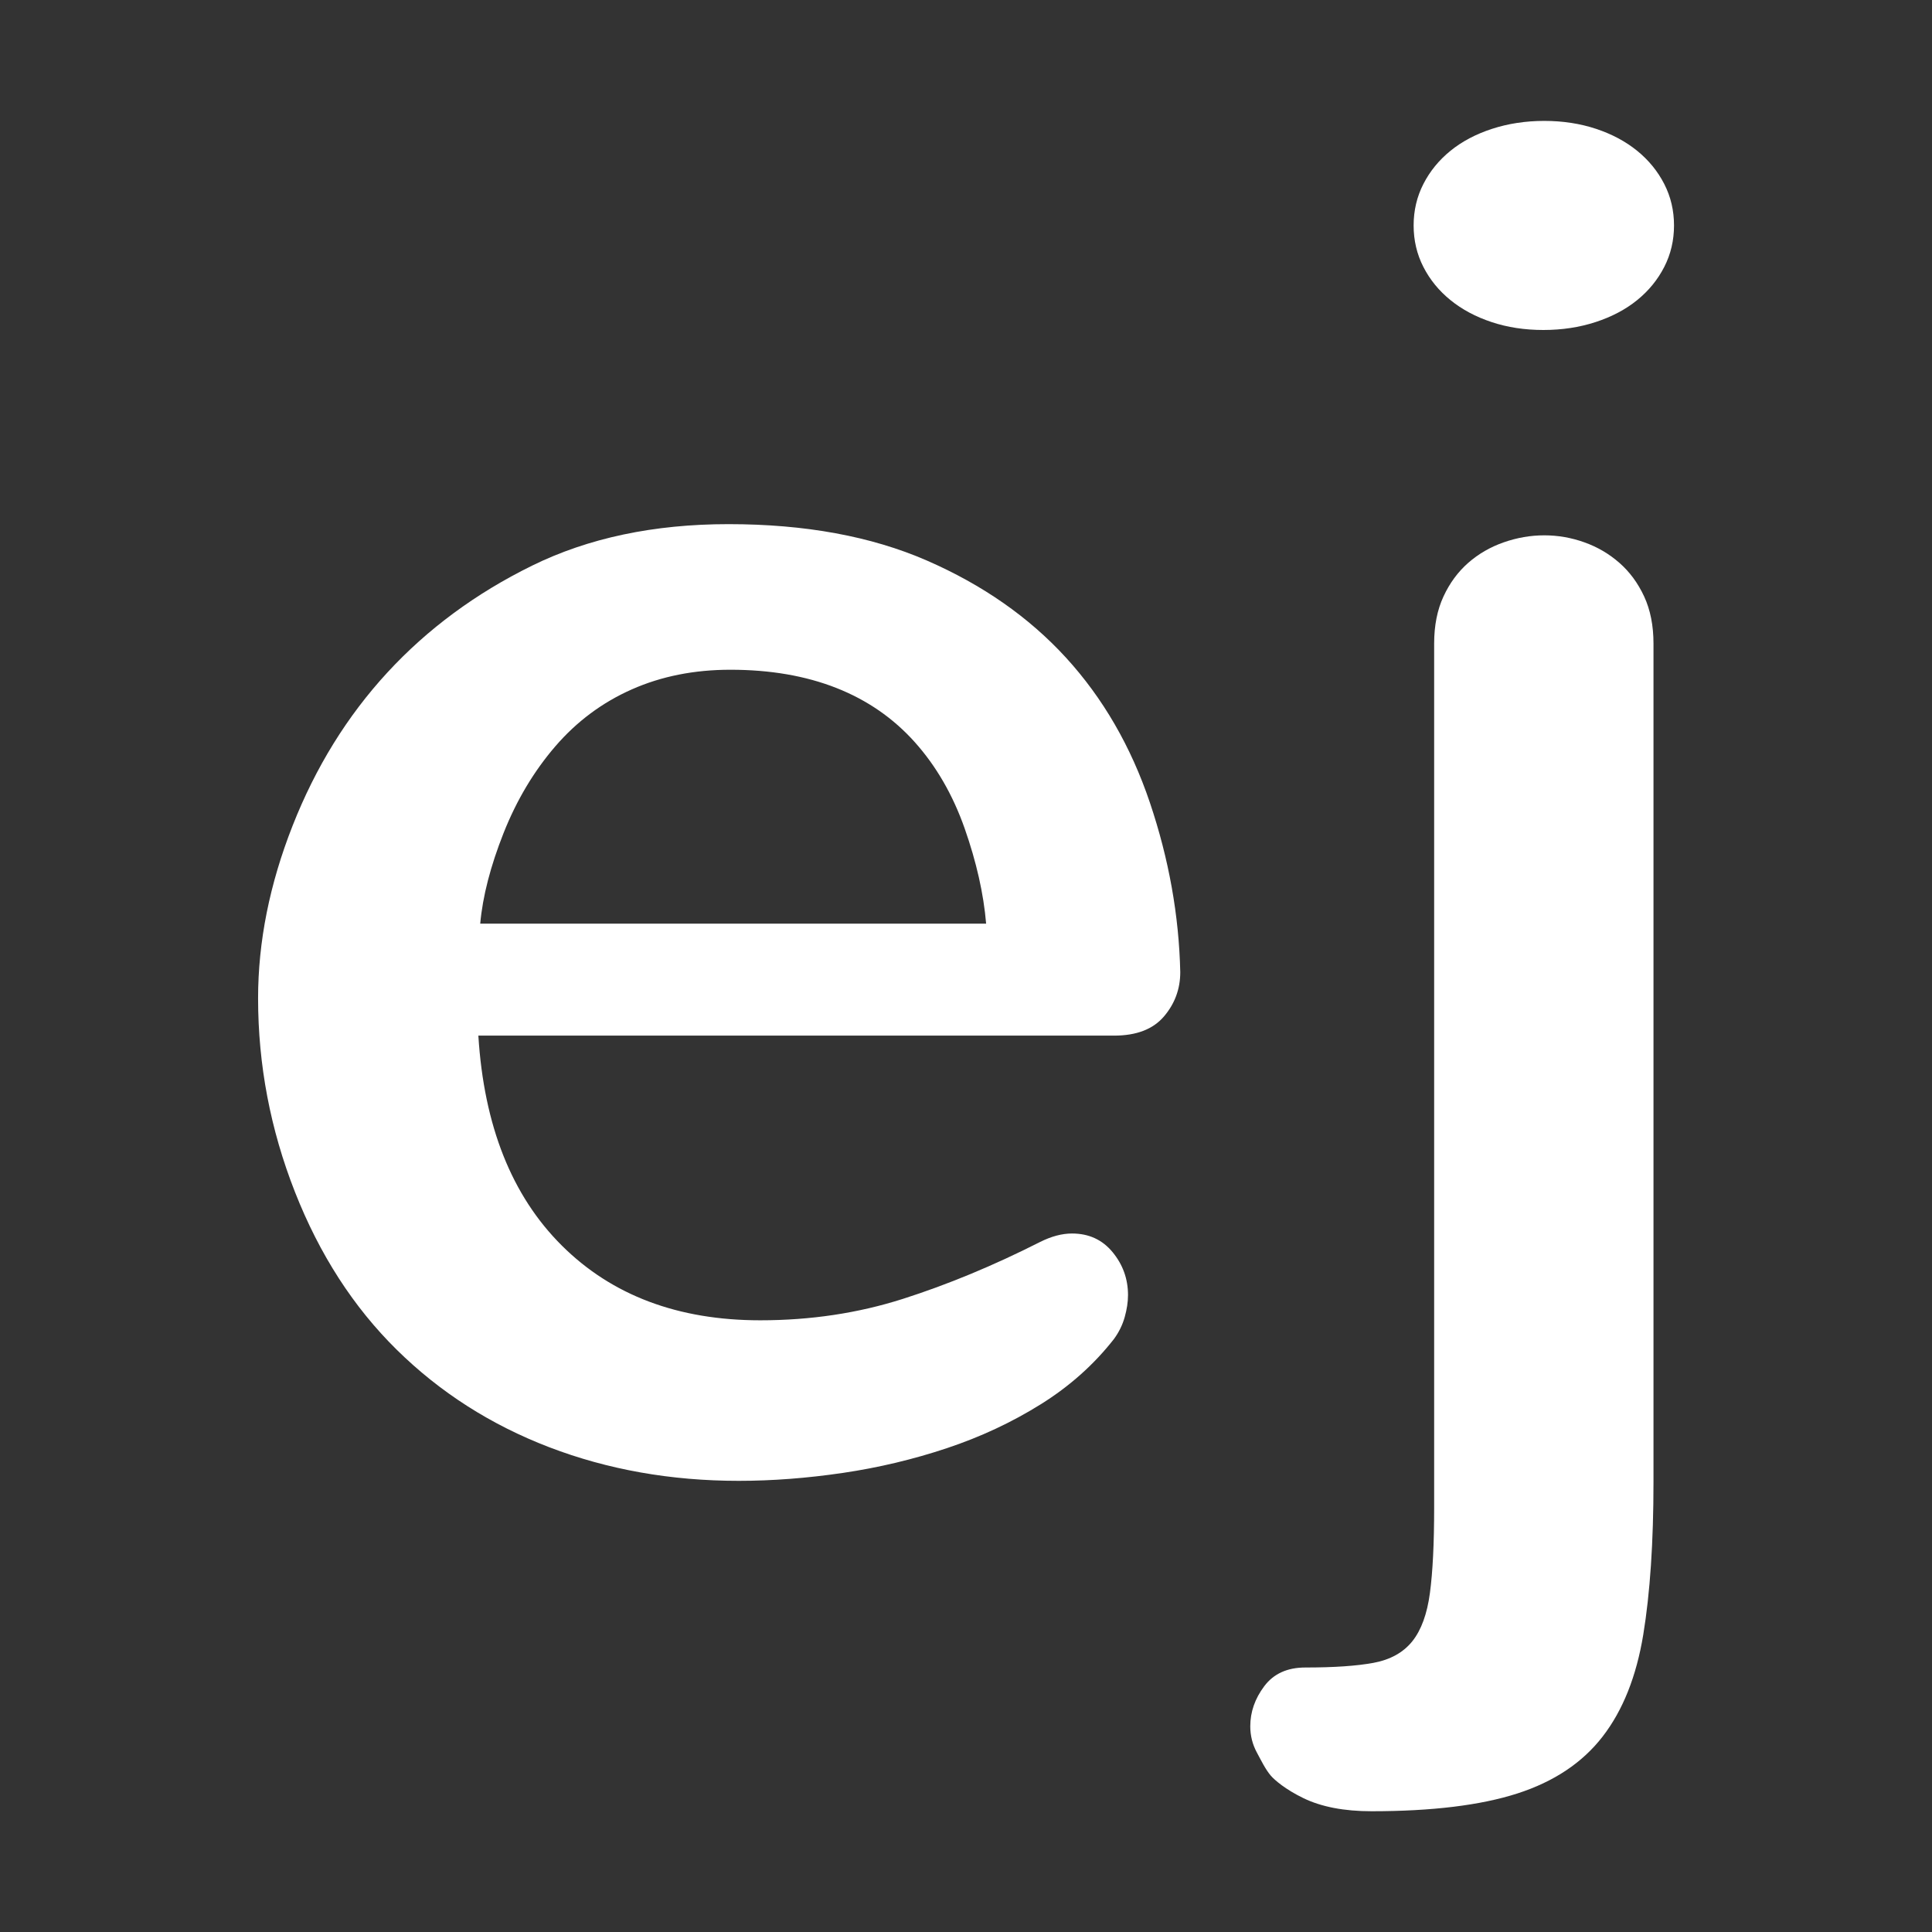
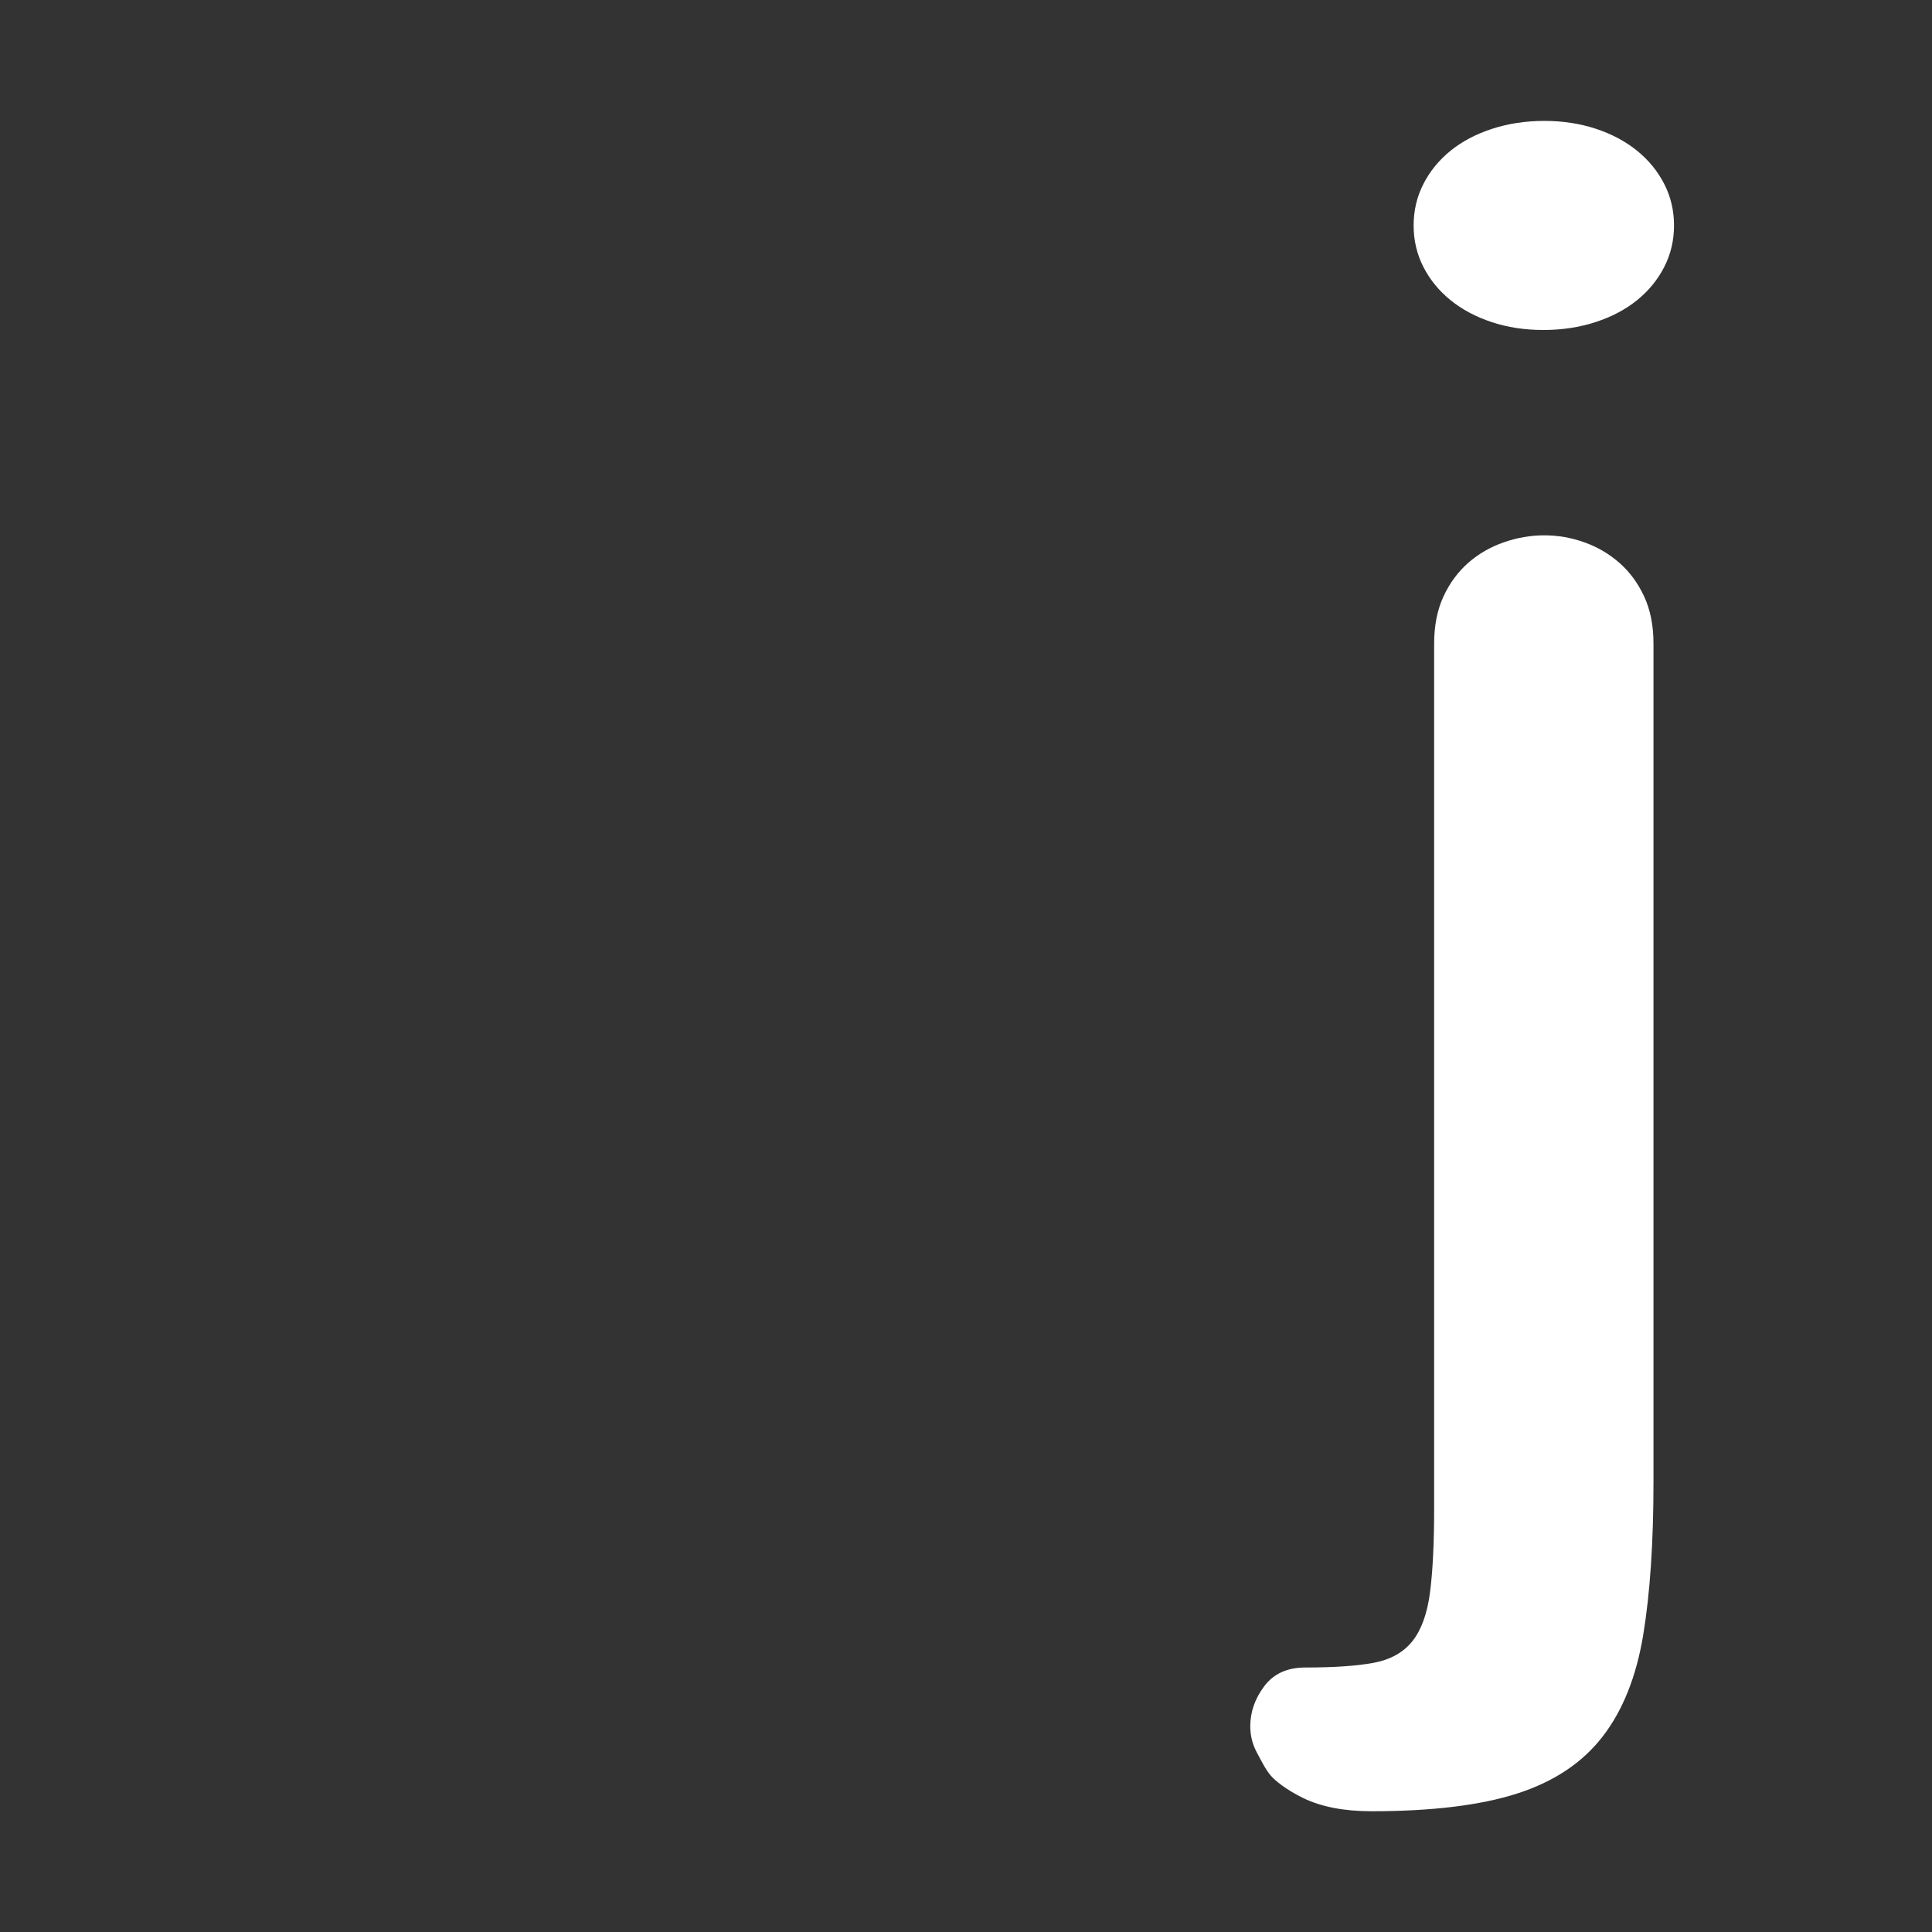
<svg xmlns="http://www.w3.org/2000/svg" width="100%" height="100%" viewBox="0 0 375 375" version="1.1" xml:space="preserve" style="fill-rule:evenodd;clip-rule:evenodd;stroke-linejoin:round;stroke-miterlimit:2;">
  <rect x="0" y="0" width="375" height="375" fill="#333333" stroke="none" />
  <g transform="matrix(4.167,0,0,4.167,46.528,19.542)">
-     <path d="M34.768,38.333C34.651,36.941 34.317,35.463 33.768,33.898C33.217,32.333 32.441,30.992 31.442,29.876C30.442,28.761 29.225,27.92 27.79,27.355C26.355,26.79 24.71,26.507 22.855,26.507C21.174,26.507 19.644,26.811 18.269,27.42C16.892,28.028 15.703,28.913 14.703,30.072C13.704,31.232 12.899,32.579 12.29,34.115C11.682,35.652 11.318,37.057 11.203,38.333L34.768,38.333ZM43.811,40.593C43.811,41.376 43.557,42.065 43.05,42.658C42.543,43.253 41.768,43.55 40.724,43.55L11.116,43.55C11.377,47.753 12.674,51.013 15.008,53.332C17.34,55.651 20.42,56.81 24.246,56.81C26.594,56.81 28.811,56.477 30.898,55.81C32.985,55.143 35.115,54.26 37.289,53.158C37.811,52.898 38.304,52.767 38.768,52.767C39.55,52.767 40.181,53.056 40.659,53.636C41.137,54.217 41.377,54.882 41.377,55.636C41.377,55.956 41.325,56.295 41.224,56.658C41.122,57.021 40.956,57.361 40.724,57.679C39.795,58.868 38.659,59.882 37.311,60.723C35.963,61.564 34.507,62.244 32.941,62.766C31.377,63.288 29.761,63.673 28.094,63.919C26.427,64.164 24.812,64.288 23.246,64.288C20.087,64.288 17.145,63.766 14.42,62.723C11.696,61.679 9.327,60.165 7.312,58.179C5.297,56.194 3.718,53.745 2.573,50.832C1.428,47.919 0.856,44.912 0.856,41.811C0.856,39.173 1.392,36.492 2.465,33.768C3.537,31.044 5.008,28.666 6.877,26.637C8.747,24.609 10.993,22.949 13.617,21.659C16.24,20.37 19.29,19.725 22.768,19.725C26.333,19.725 29.413,20.29 32.007,21.42C34.6,22.55 36.76,24.058 38.485,25.941C40.209,27.826 41.513,30.079 42.398,32.702C43.282,35.326 43.752,37.956 43.811,40.593Z" style="fill:white;fill-rule:nonzero;" />
    <g transform="matrix(1,0,0,1,-197.703,0)">
      <path d="M264.513,5.812C264.513,6.507 264.362,7.153 264.057,7.747C263.752,8.341 263.332,8.856 262.796,9.29C262.26,9.725 261.614,10.067 260.861,10.312C260.107,10.558 259.295,10.681 258.426,10.681C257.557,10.681 256.752,10.558 256.014,10.312C255.275,10.067 254.637,9.725 254.101,9.29C253.565,8.856 253.144,8.341 252.84,7.747C252.536,7.153 252.384,6.507 252.384,5.812C252.384,5.117 252.536,4.472 252.84,3.878C253.144,3.284 253.565,2.769 254.101,2.334C254.637,1.899 255.281,1.558 256.036,1.312C256.789,1.067 257.6,0.942 258.471,0.942C259.338,0.942 260.144,1.067 260.883,1.312C261.622,1.558 262.26,1.899 262.796,2.334C263.332,2.769 263.752,3.284 264.057,3.878C264.362,4.472 264.513,5.117 264.513,5.812ZM263.557,64.331C263.557,67.142 263.398,69.52 263.079,71.462C262.758,73.403 262.129,74.983 261.187,76.2C260.246,77.418 258.92,78.302 257.208,78.853C255.498,79.402 253.237,79.678 250.426,79.678C249.151,79.678 248.094,79.476 247.253,79.07C246.413,78.663 245.906,78.224 245.732,78.021C245.481,77.727 245.283,77.315 245.08,76.939C244.878,76.563 244.775,76.157 244.775,75.722C244.775,75.055 244.992,74.432 245.427,73.853C245.862,73.273 246.5,72.983 247.34,72.983C248.672,72.983 249.731,72.911 250.514,72.766C251.297,72.62 251.899,72.287 252.319,71.766C252.738,71.244 253.014,70.489 253.144,69.505C253.275,68.52 253.34,67.201 253.34,65.549L253.34,25.29C253.34,24.449 253.485,23.718 253.775,23.094C254.063,22.471 254.448,21.949 254.926,21.529C255.405,21.109 255.957,20.79 256.579,20.573C257.202,20.355 257.833,20.246 258.471,20.246C259.105,20.246 259.732,20.355 260.34,20.573C260.949,20.79 261.492,21.109 261.97,21.529C262.449,21.949 262.833,22.471 263.122,23.094C263.411,23.718 263.557,24.449 263.557,25.29L263.557,64.331Z" style="fill:white;fill-rule:nonzero;" />
    </g>
  </g>
</svg>